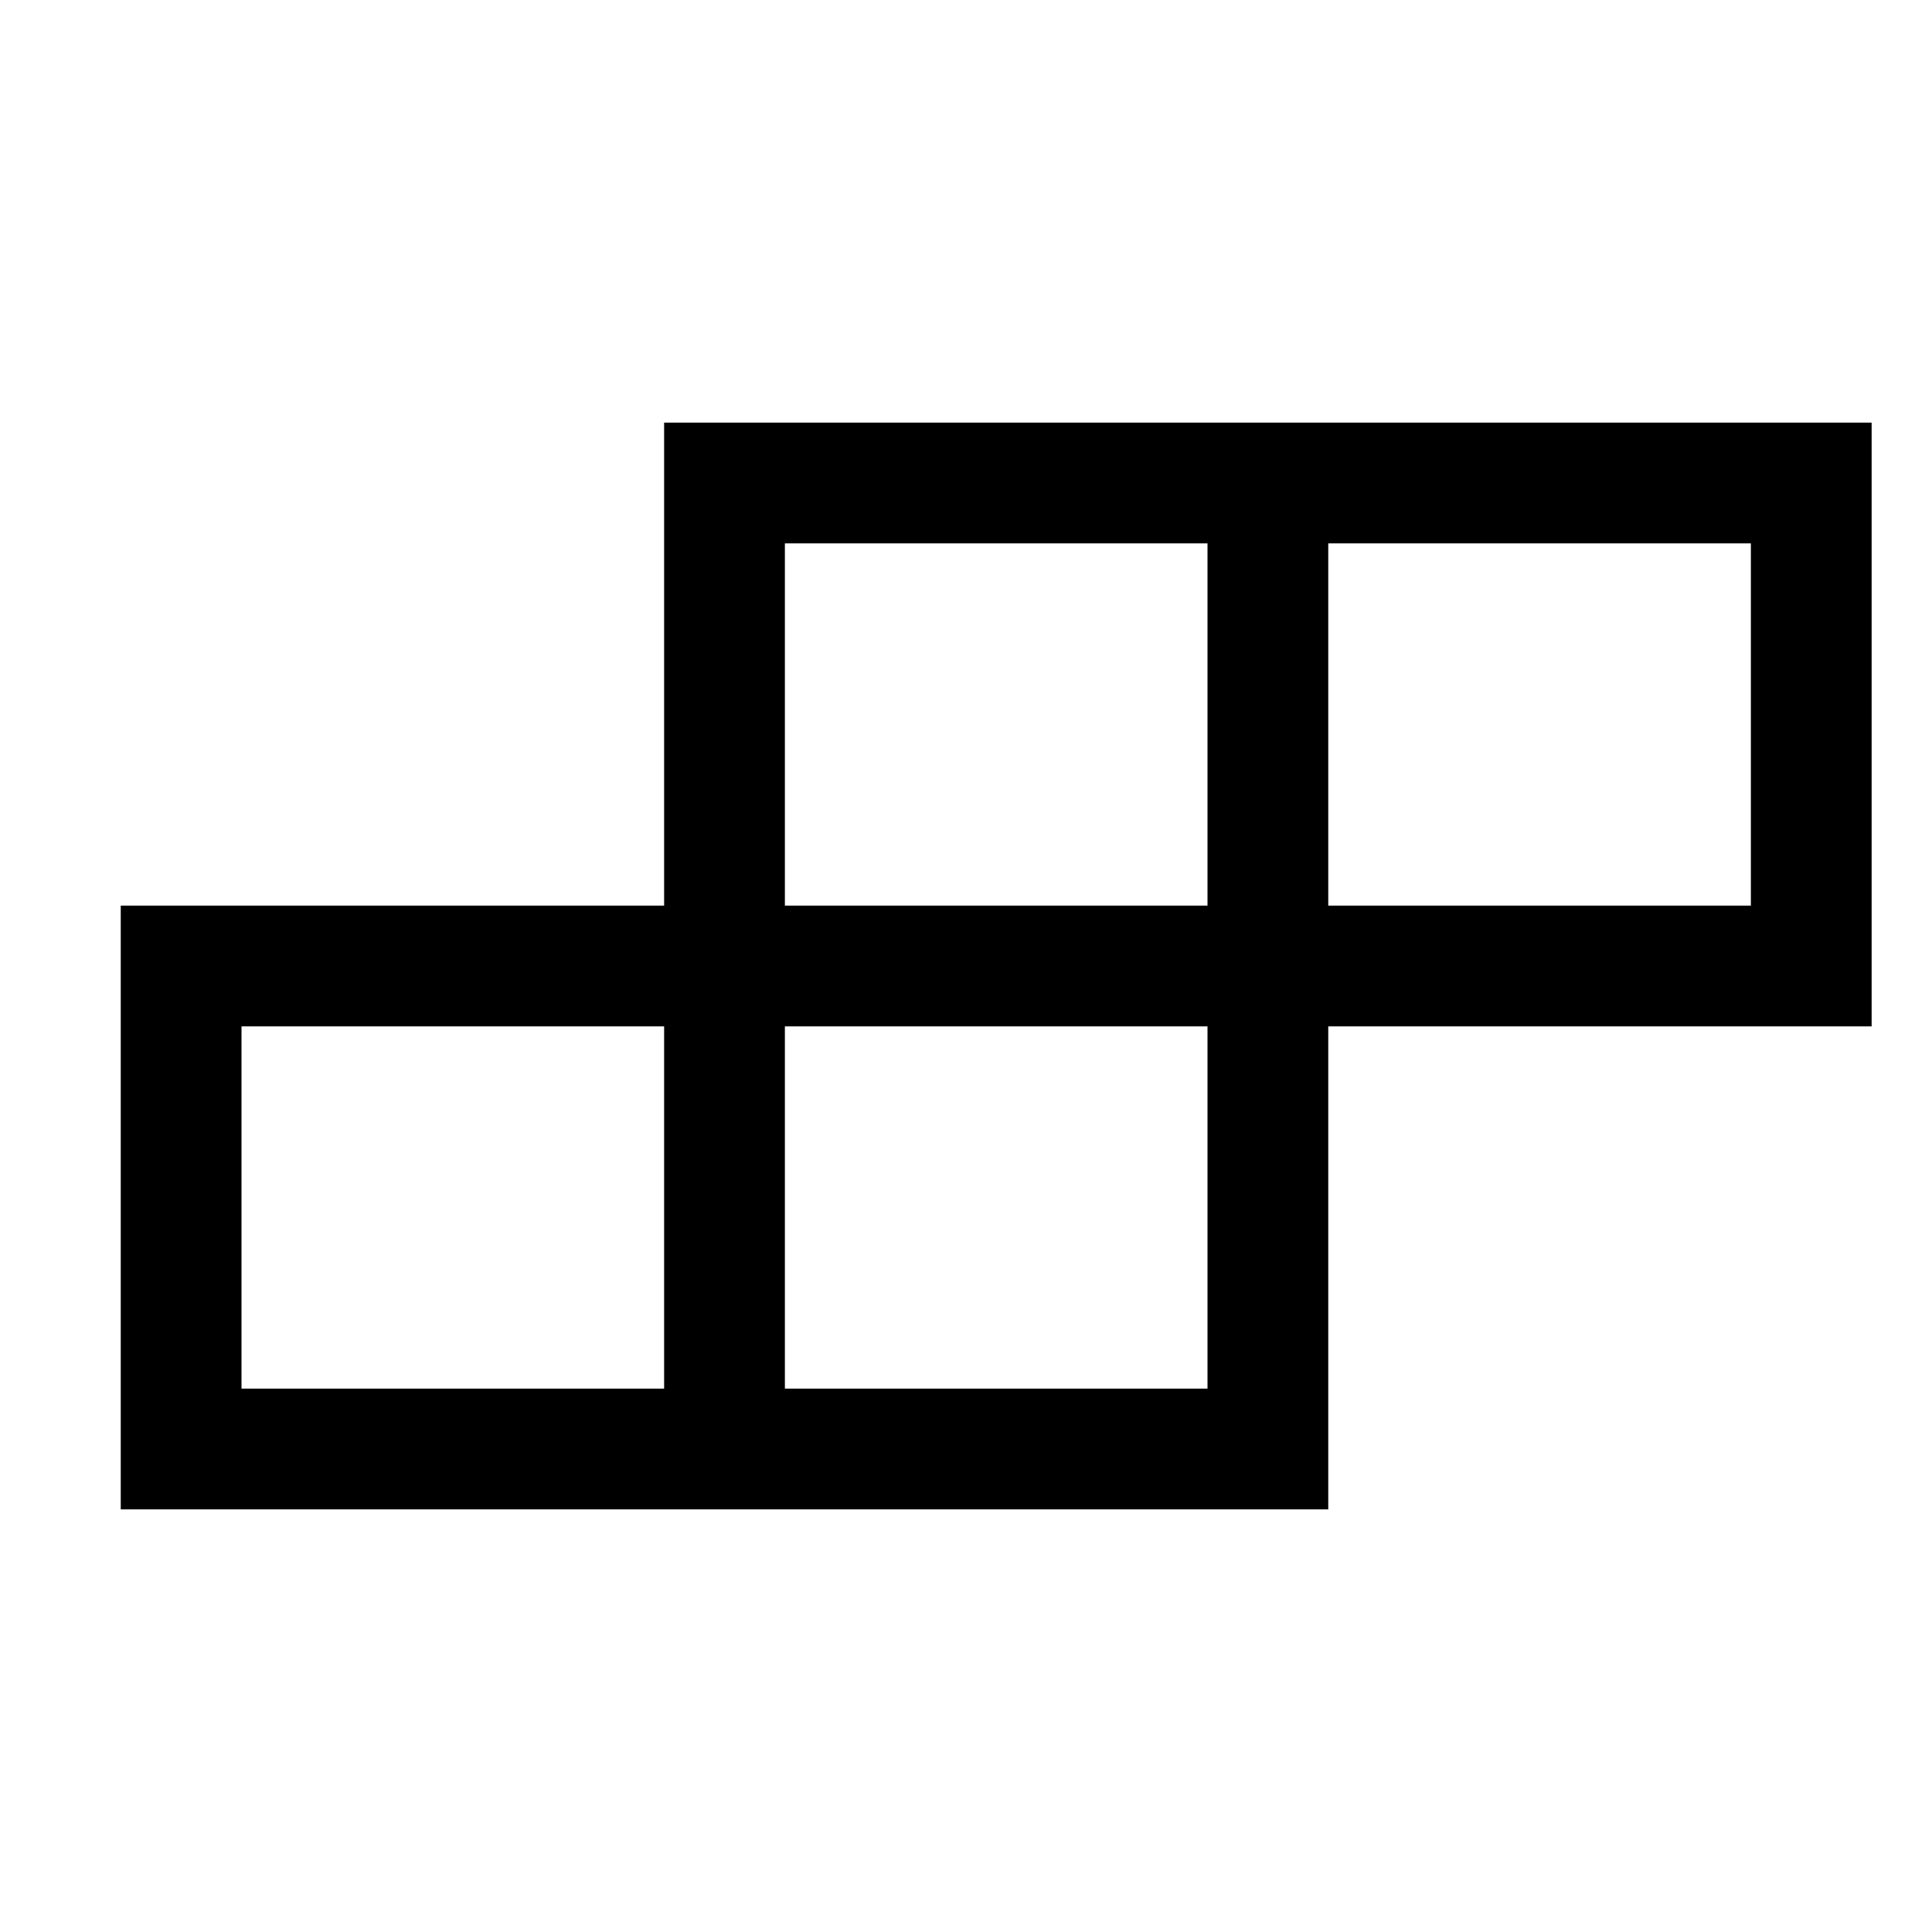
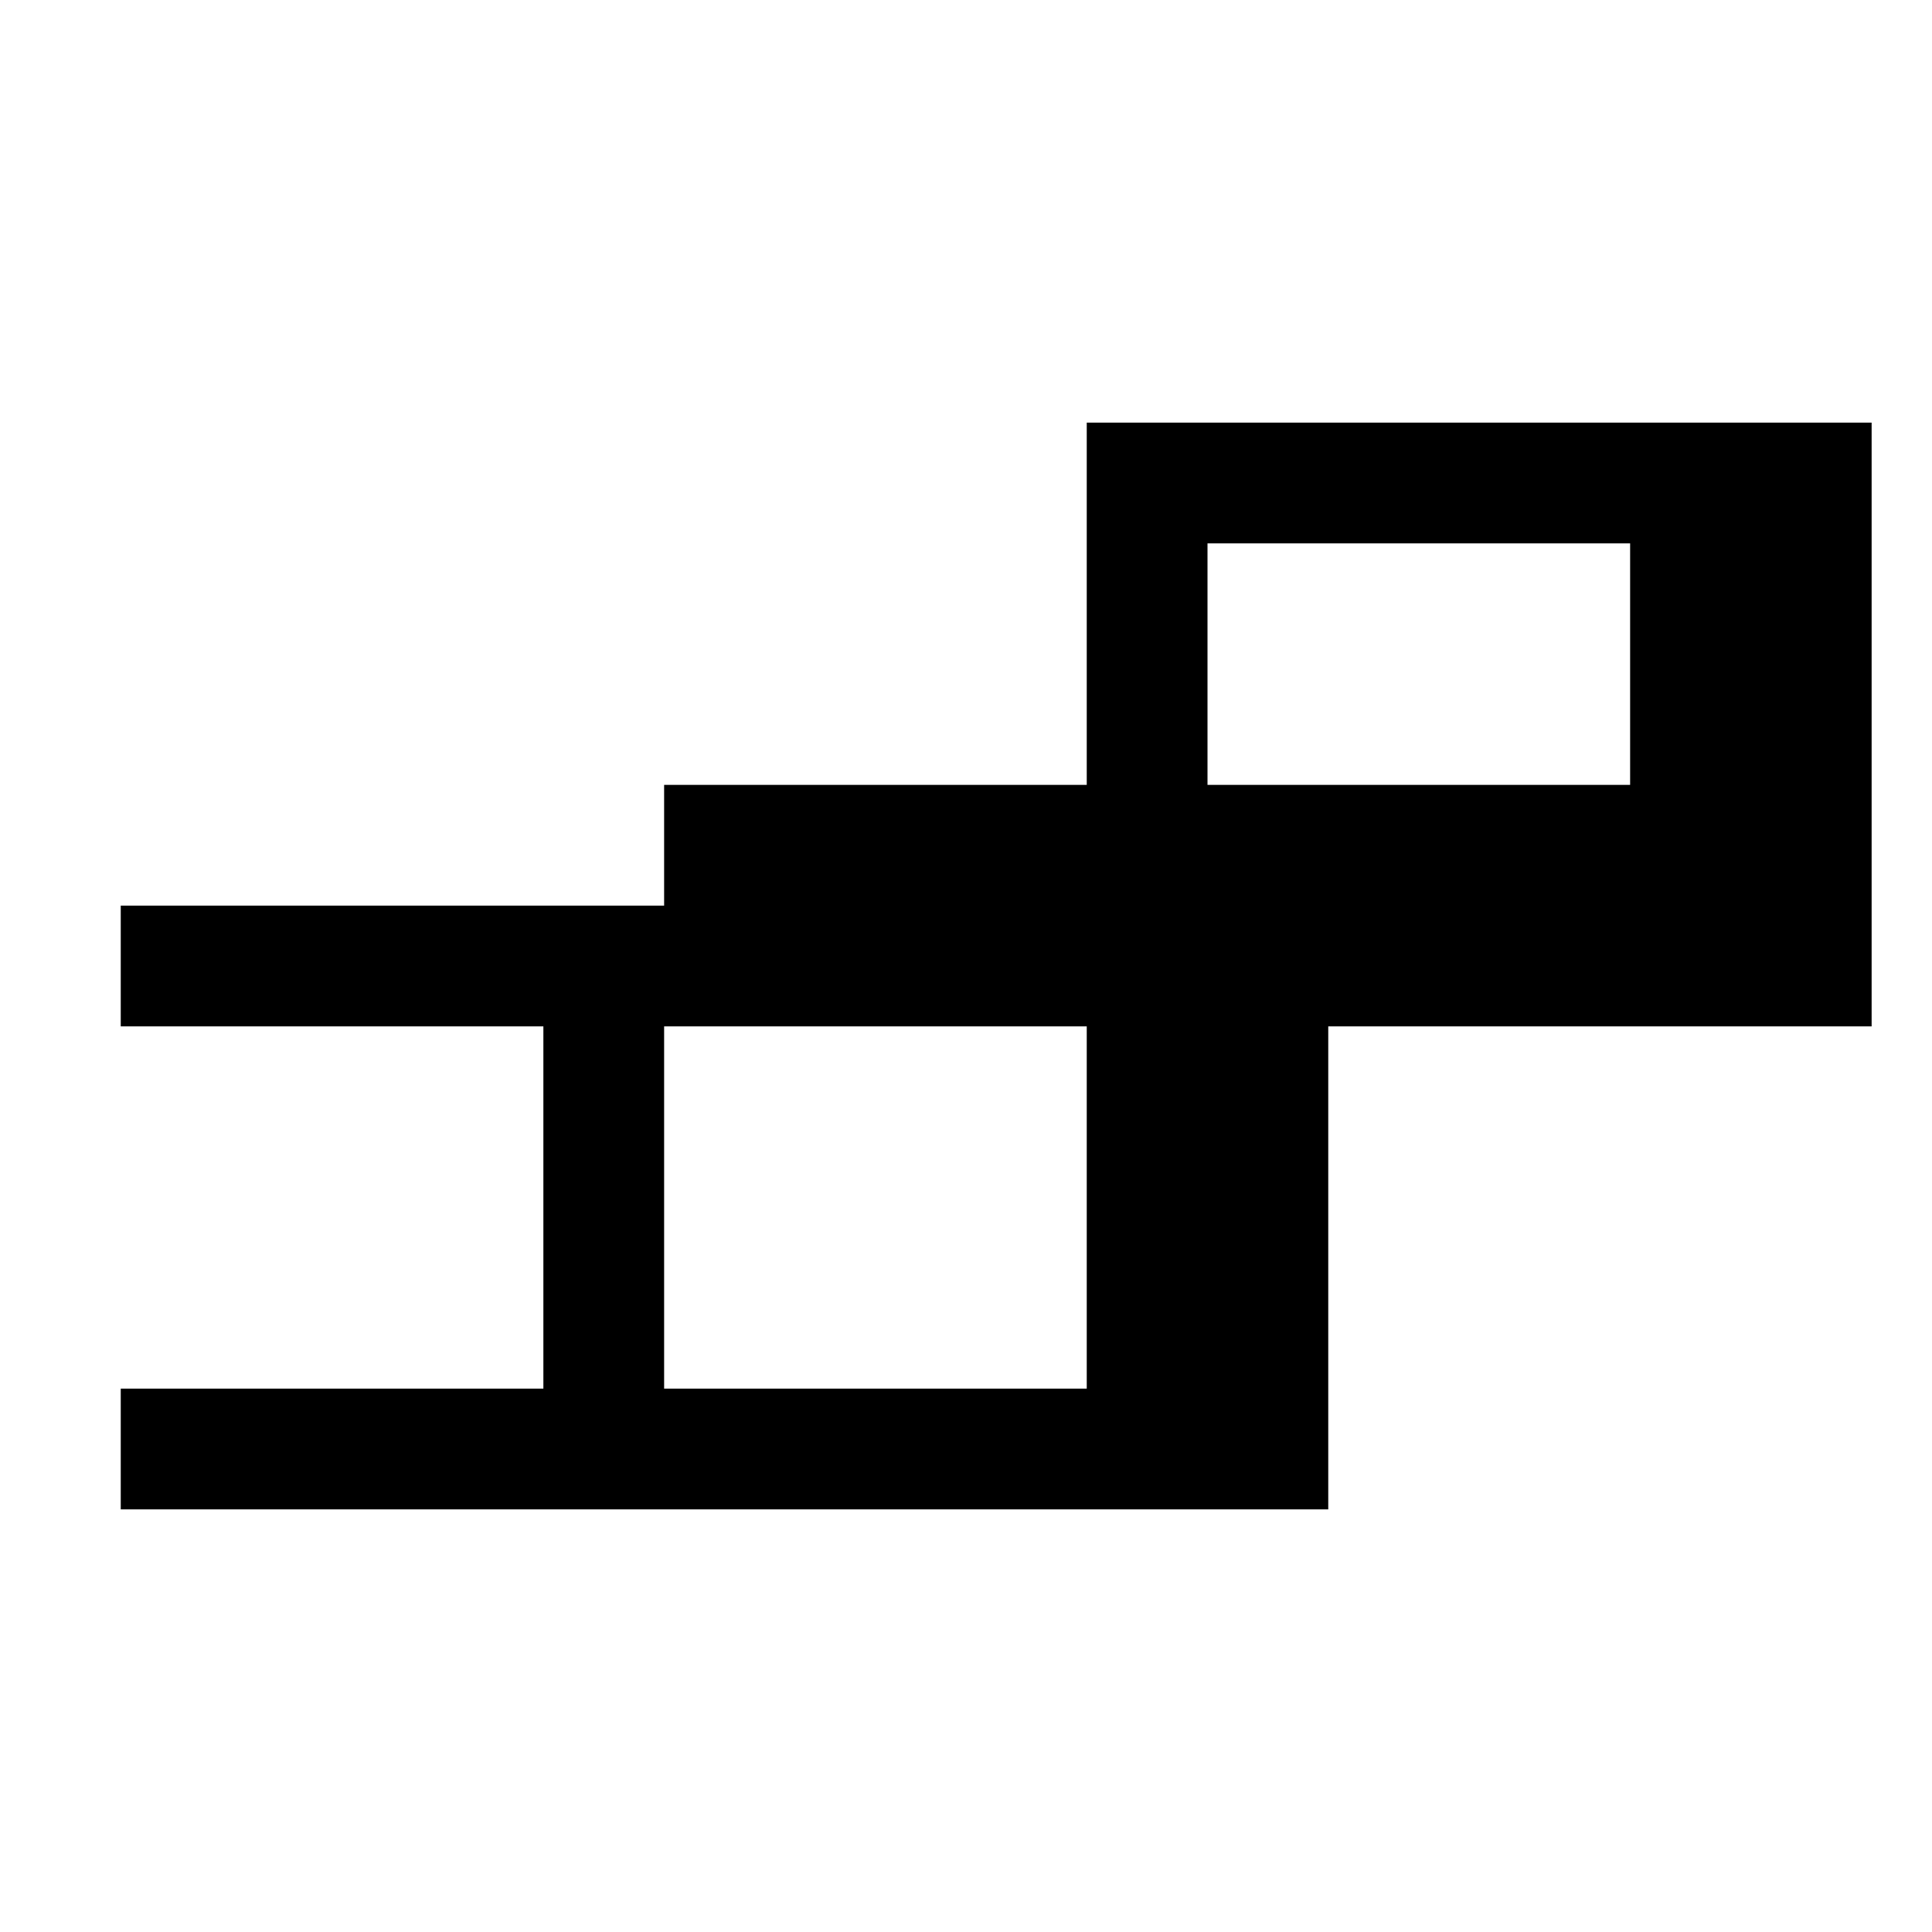
<svg xmlns="http://www.w3.org/2000/svg" viewBox="8 -8 32 32" style="enable-background:new 8 -8 32 32">
-   <path d="M19-1v8h-9v10h20V9h9V-1H19zm2 2h7v6h-7V1zm-9 14V9h7v6h-7zm9 0V9h7v6h-7zm16-8h-7V1h7v6z" />
+   <path d="M19-1v8h-9v10h20V9h9V-1H19zh7v6h-7V1zm-9 14V9h7v6h-7zm9 0V9h7v6h-7zm16-8h-7V1h7v6z" />
</svg>